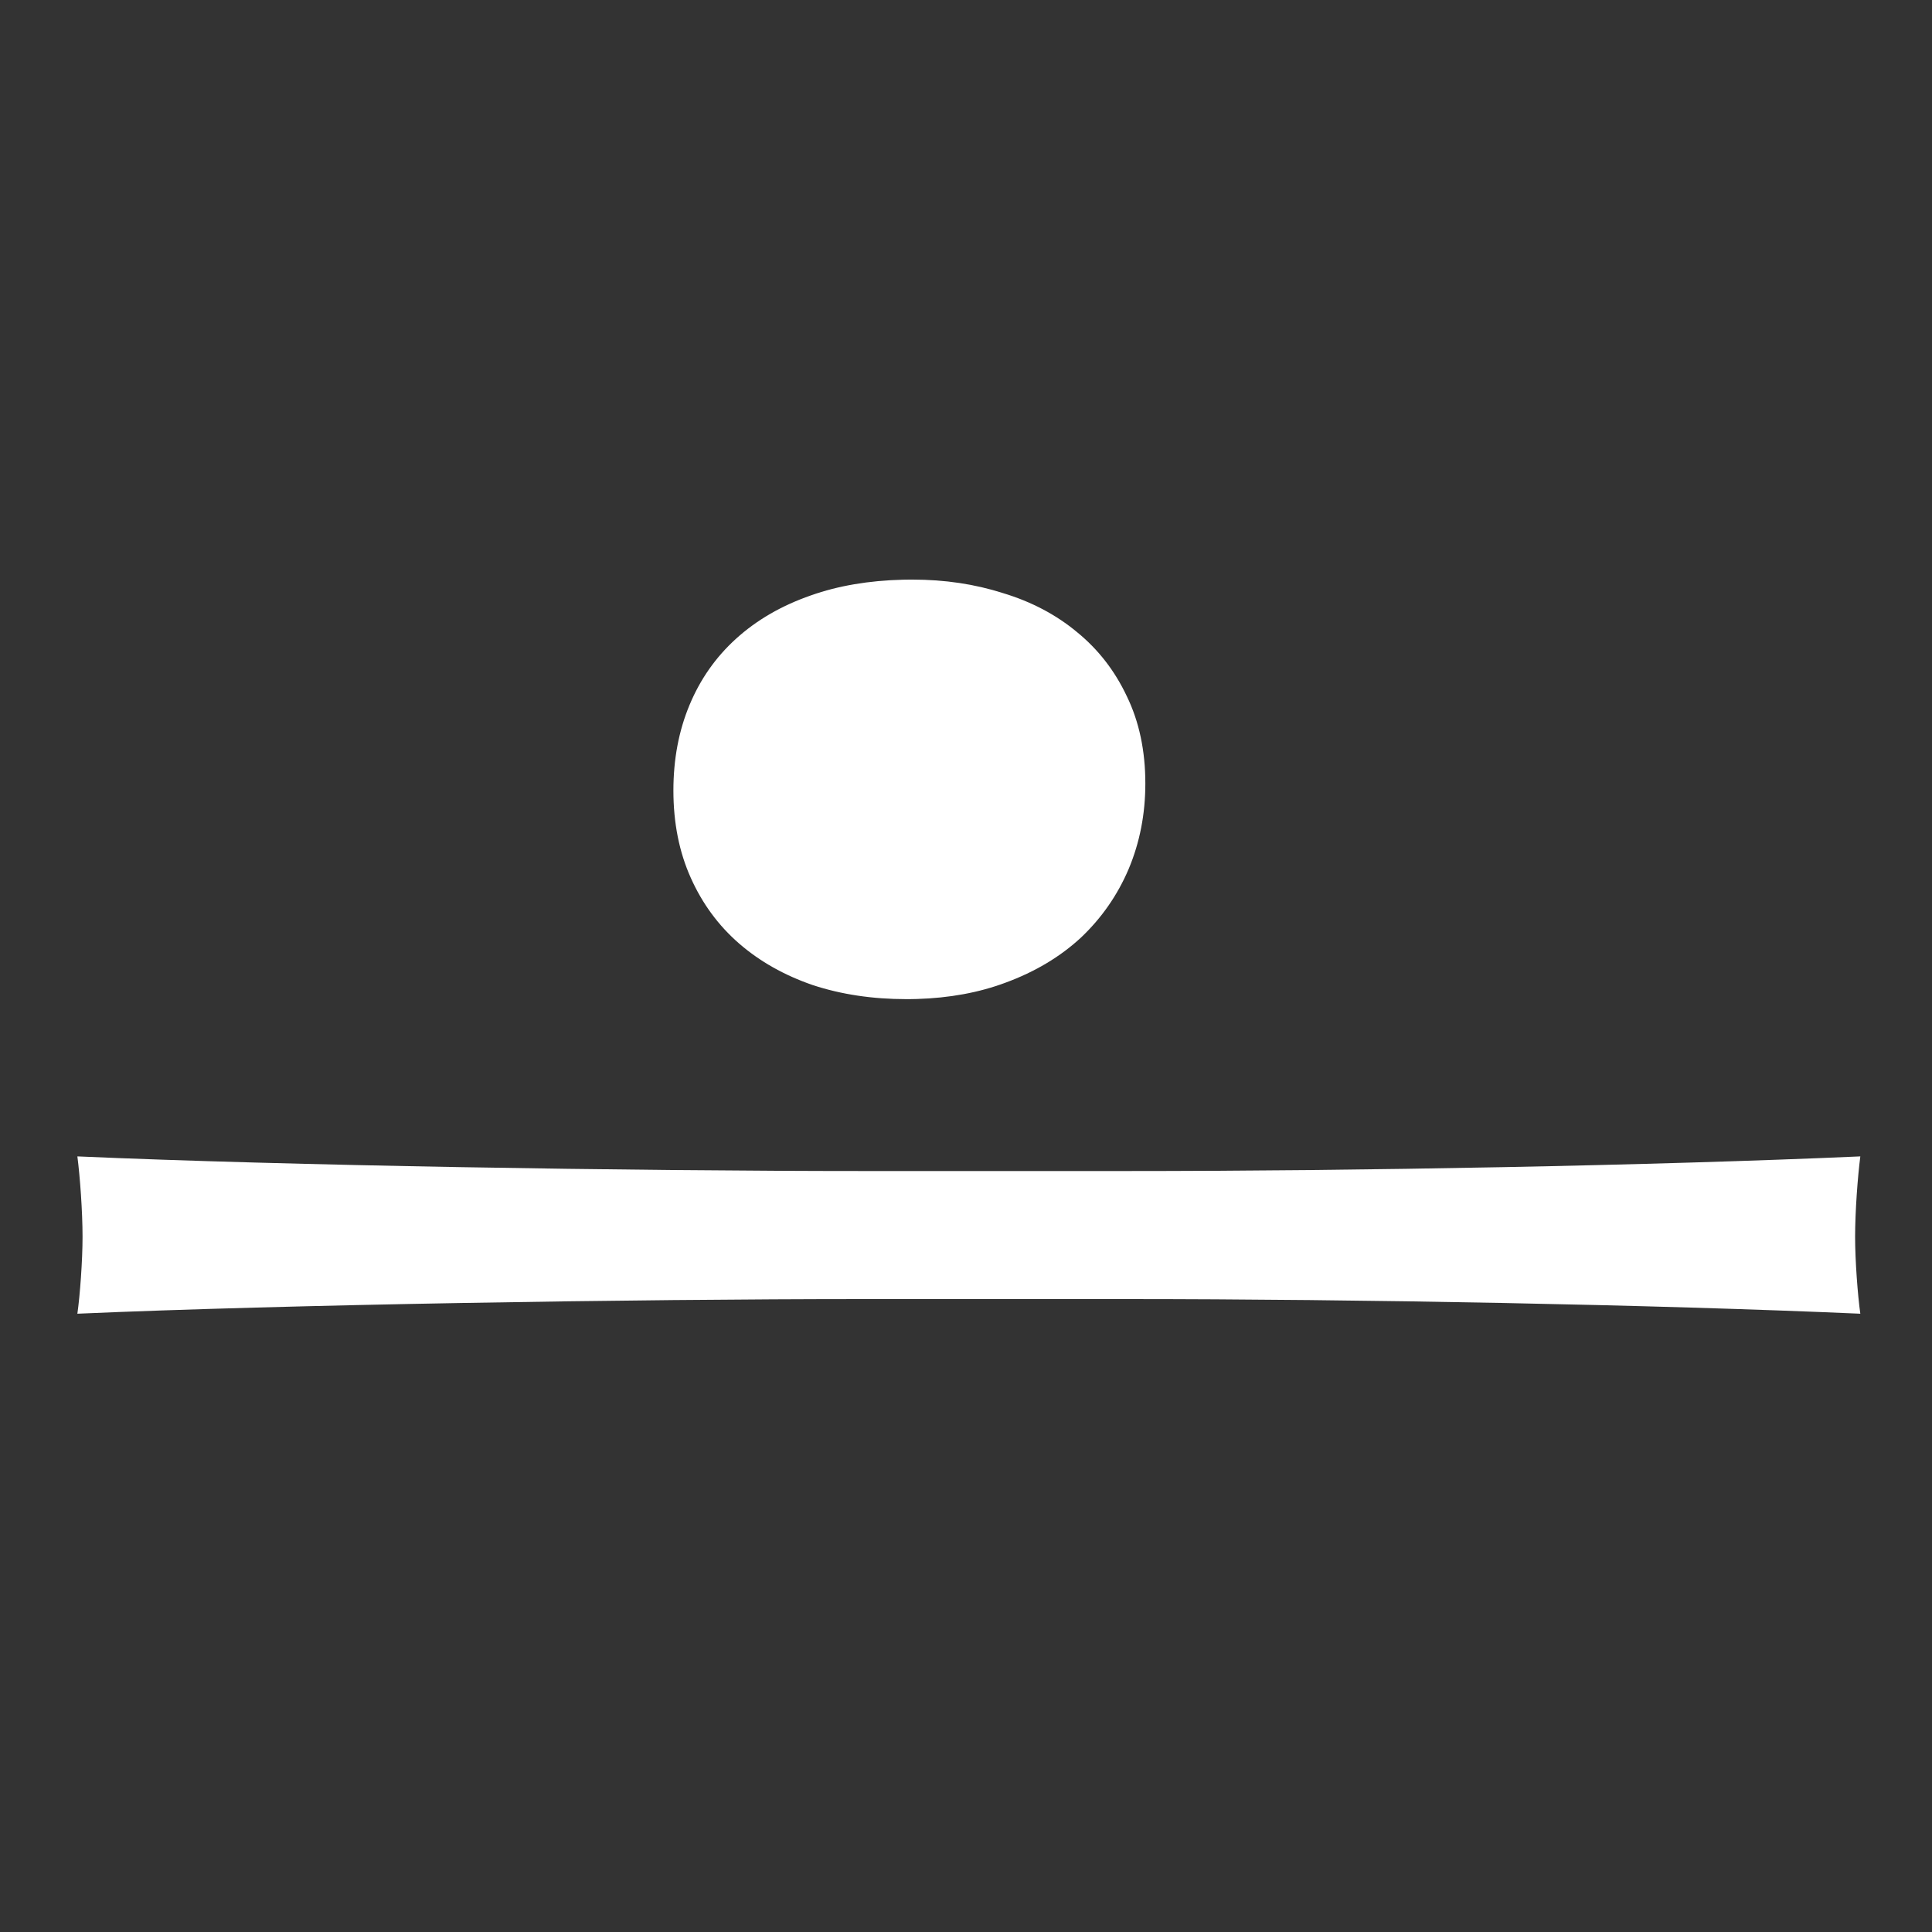
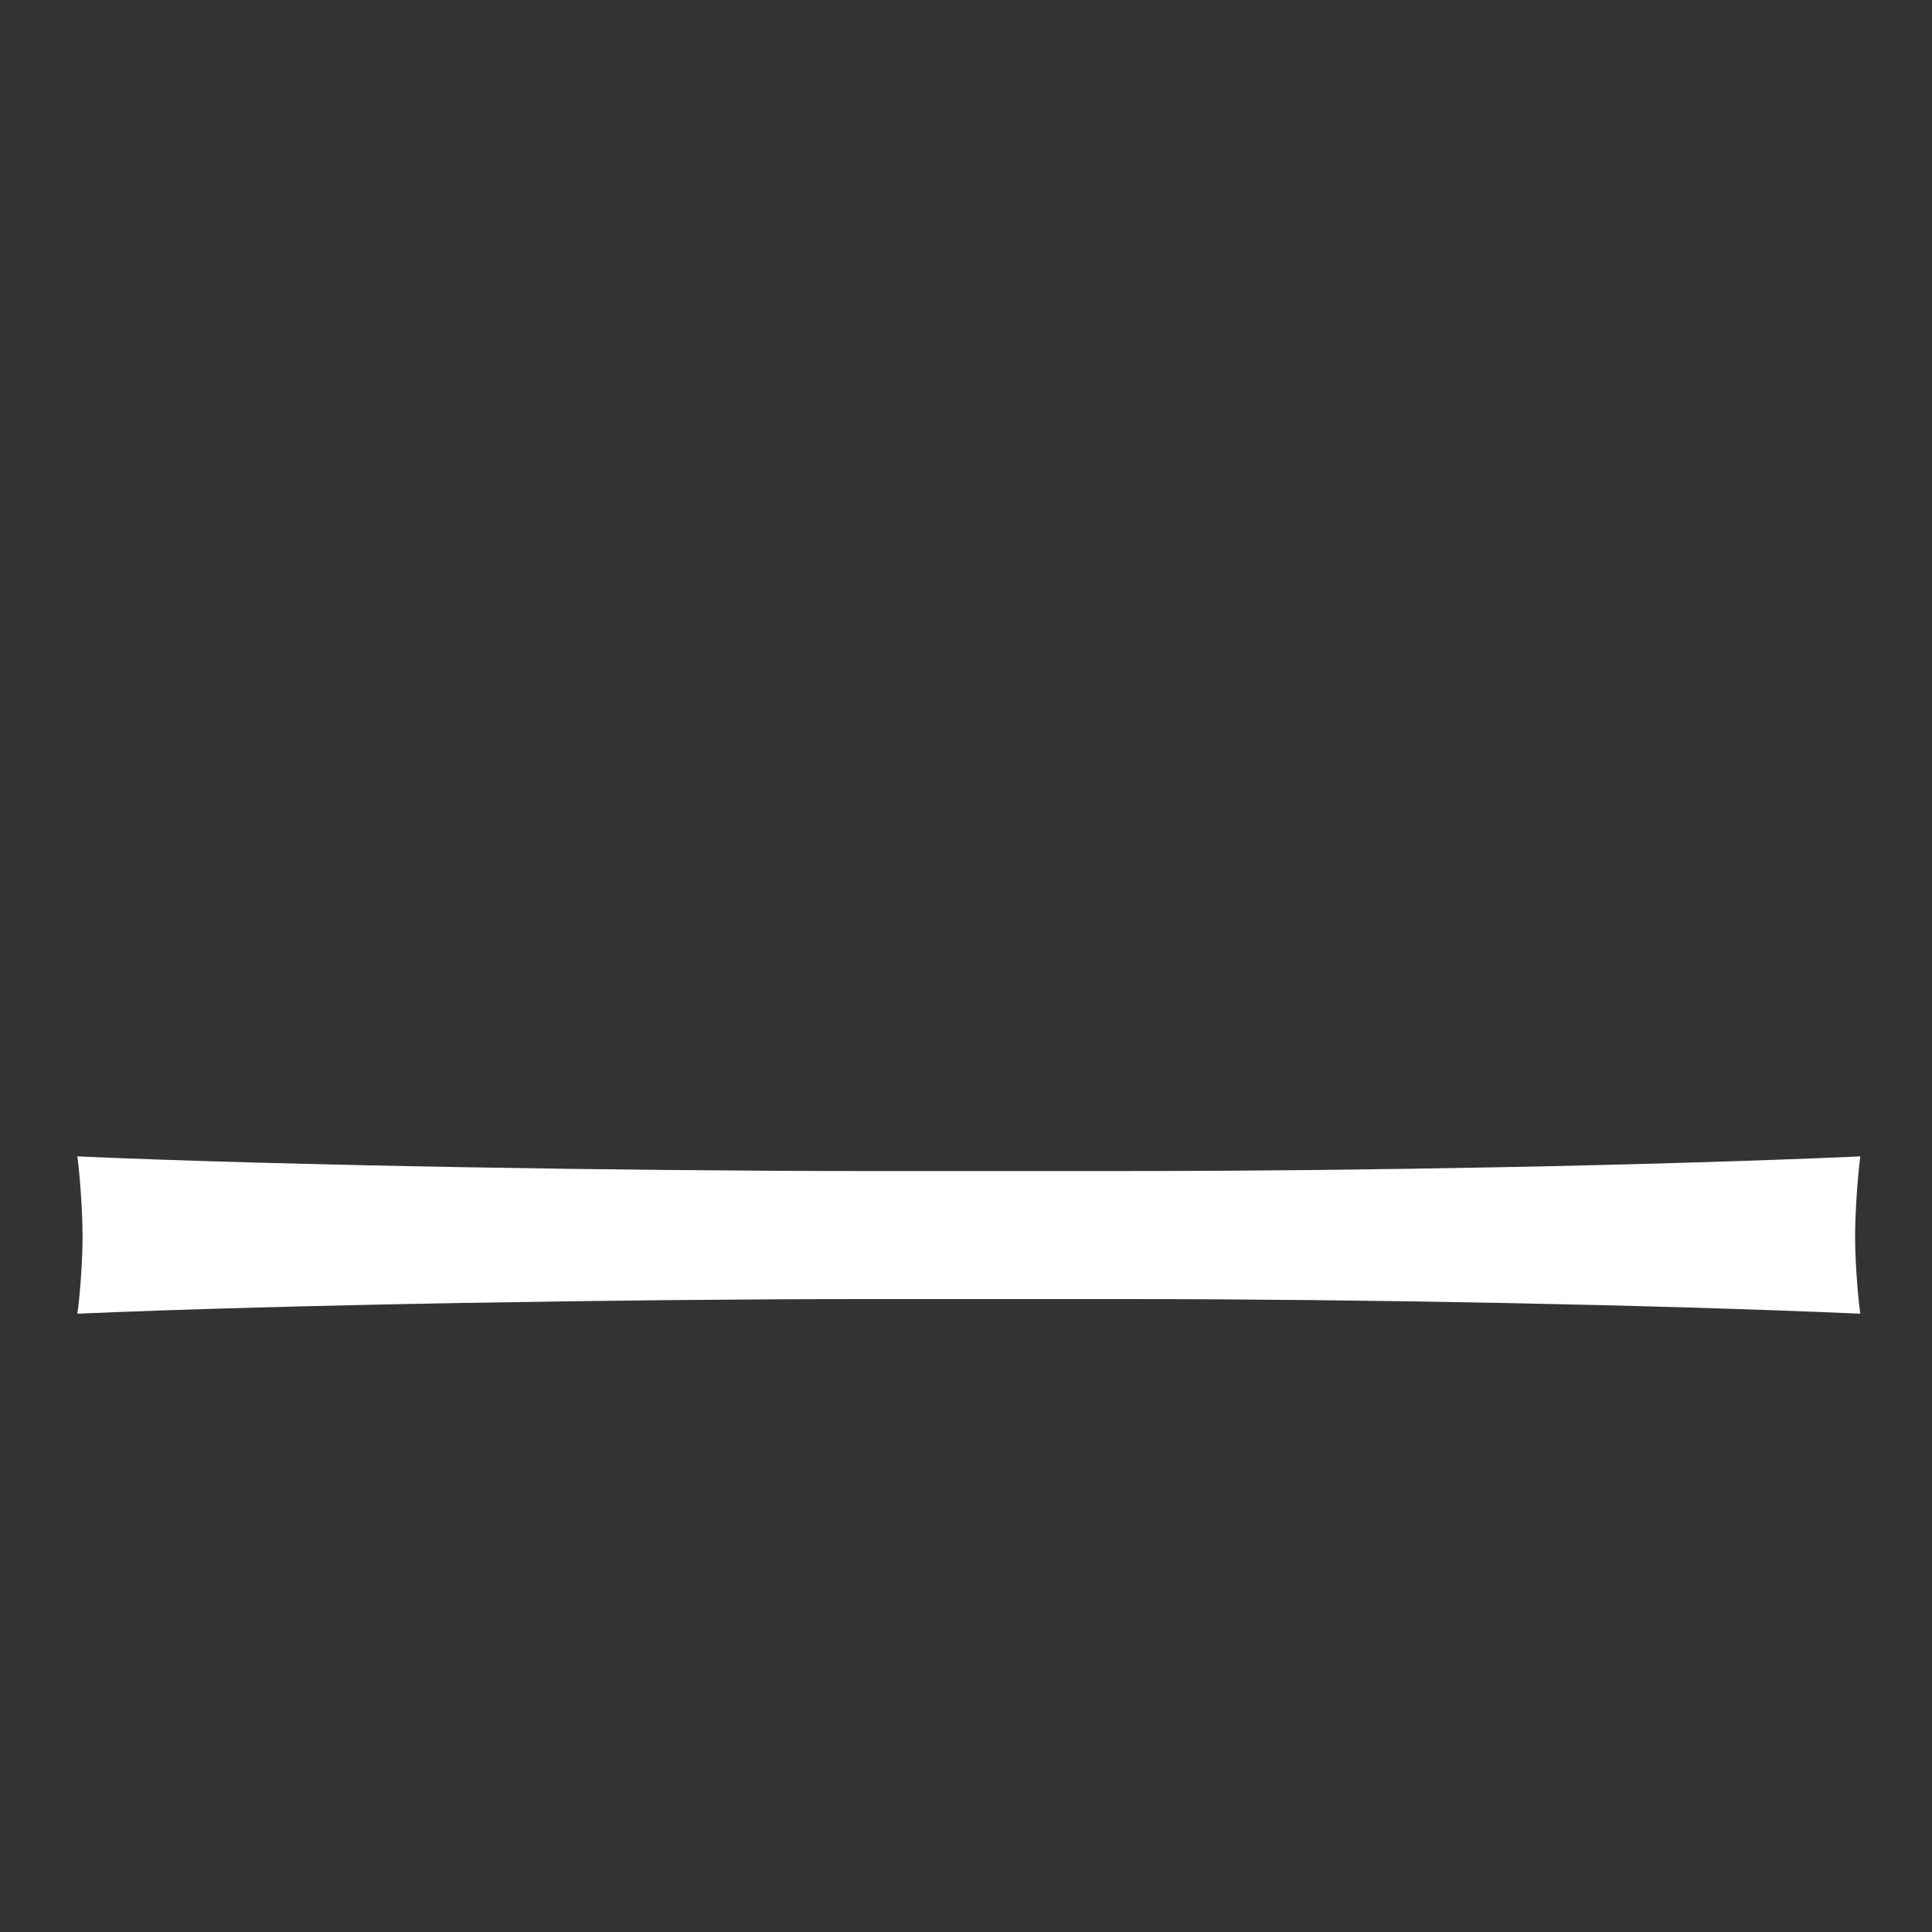
<svg xmlns="http://www.w3.org/2000/svg" width="40" height="40" viewBox="0 0 40 40" fill="none">
  <rect x="0" y="0" width="40" height="40" fill="#333333" stroke="none" />
  <path d="M38.516 23.942C38.462 24.359 38.408 25.078 38.408 25.609C38.408 26.101 38.462 26.82 38.516 27.199C34.198 27.01 28.154 26.896 23.297 26.896H17.9C13.097 26.896 5.919 27.01 1.602 27.199C1.656 26.82 1.709 26.101 1.709 25.609C1.709 25.078 1.656 24.359 1.602 23.942C5.919 24.132 13.043 24.245 17.9 24.245H23.297C28.154 24.245 34.198 24.132 38.516 23.942Z" fill="white" />
-   <path d="M18.892 12C19.559 12 20.183 12.093 20.764 12.279C21.354 12.457 21.867 12.727 22.303 13.091C22.739 13.447 23.081 13.888 23.329 14.414C23.585 14.94 23.713 15.543 23.713 16.222C23.713 16.853 23.598 17.443 23.367 17.993C23.136 18.535 22.807 19.007 22.38 19.412C21.952 19.808 21.431 20.12 20.816 20.346C20.267 20.551 19.656 20.663 18.982 20.683C18.931 20.685 18.88 20.686 18.828 20.686H18.764C18.063 20.686 17.417 20.589 16.827 20.395C16.238 20.192 15.729 19.905 15.302 19.534C14.874 19.162 14.541 18.709 14.302 18.175C14.062 17.641 13.942 17.038 13.942 16.367C13.942 15.72 14.053 15.13 14.276 14.596C14.498 14.062 14.819 13.605 15.238 13.225C15.665 12.837 16.182 12.538 16.789 12.327C17.353 12.127 17.99 12.019 18.698 12.002C18.741 12.001 18.785 12 18.828 12H18.892Z" fill="white" />
</svg>